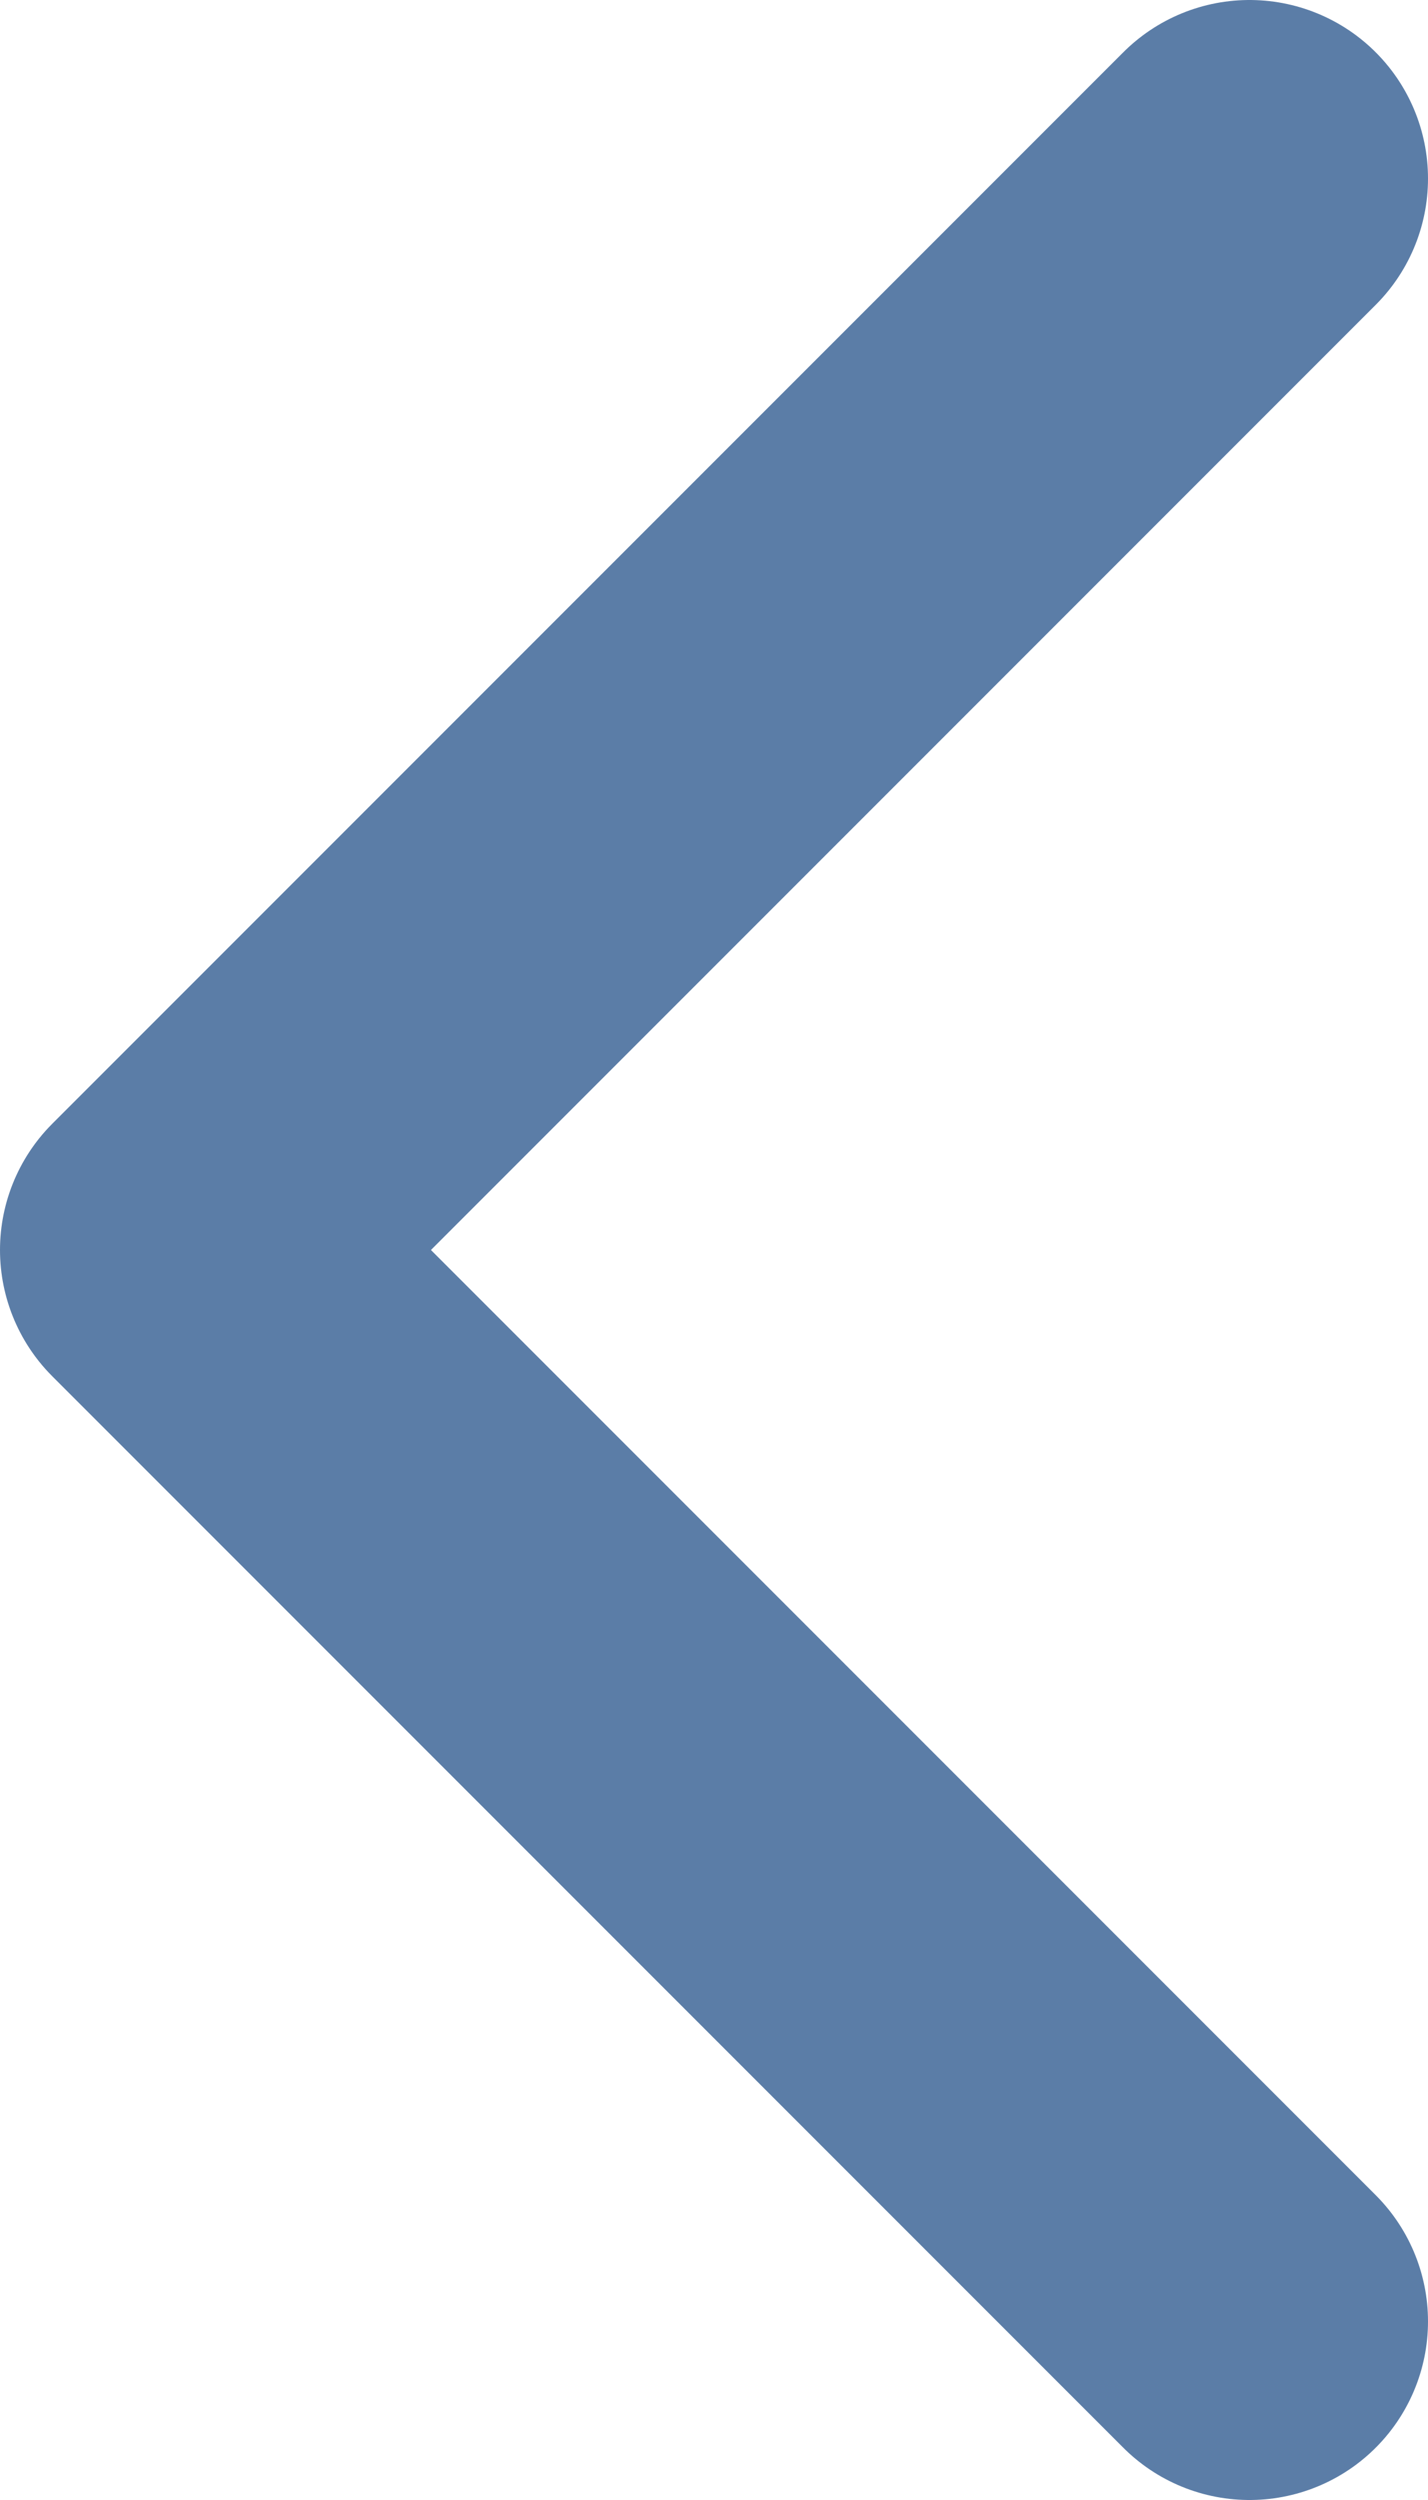
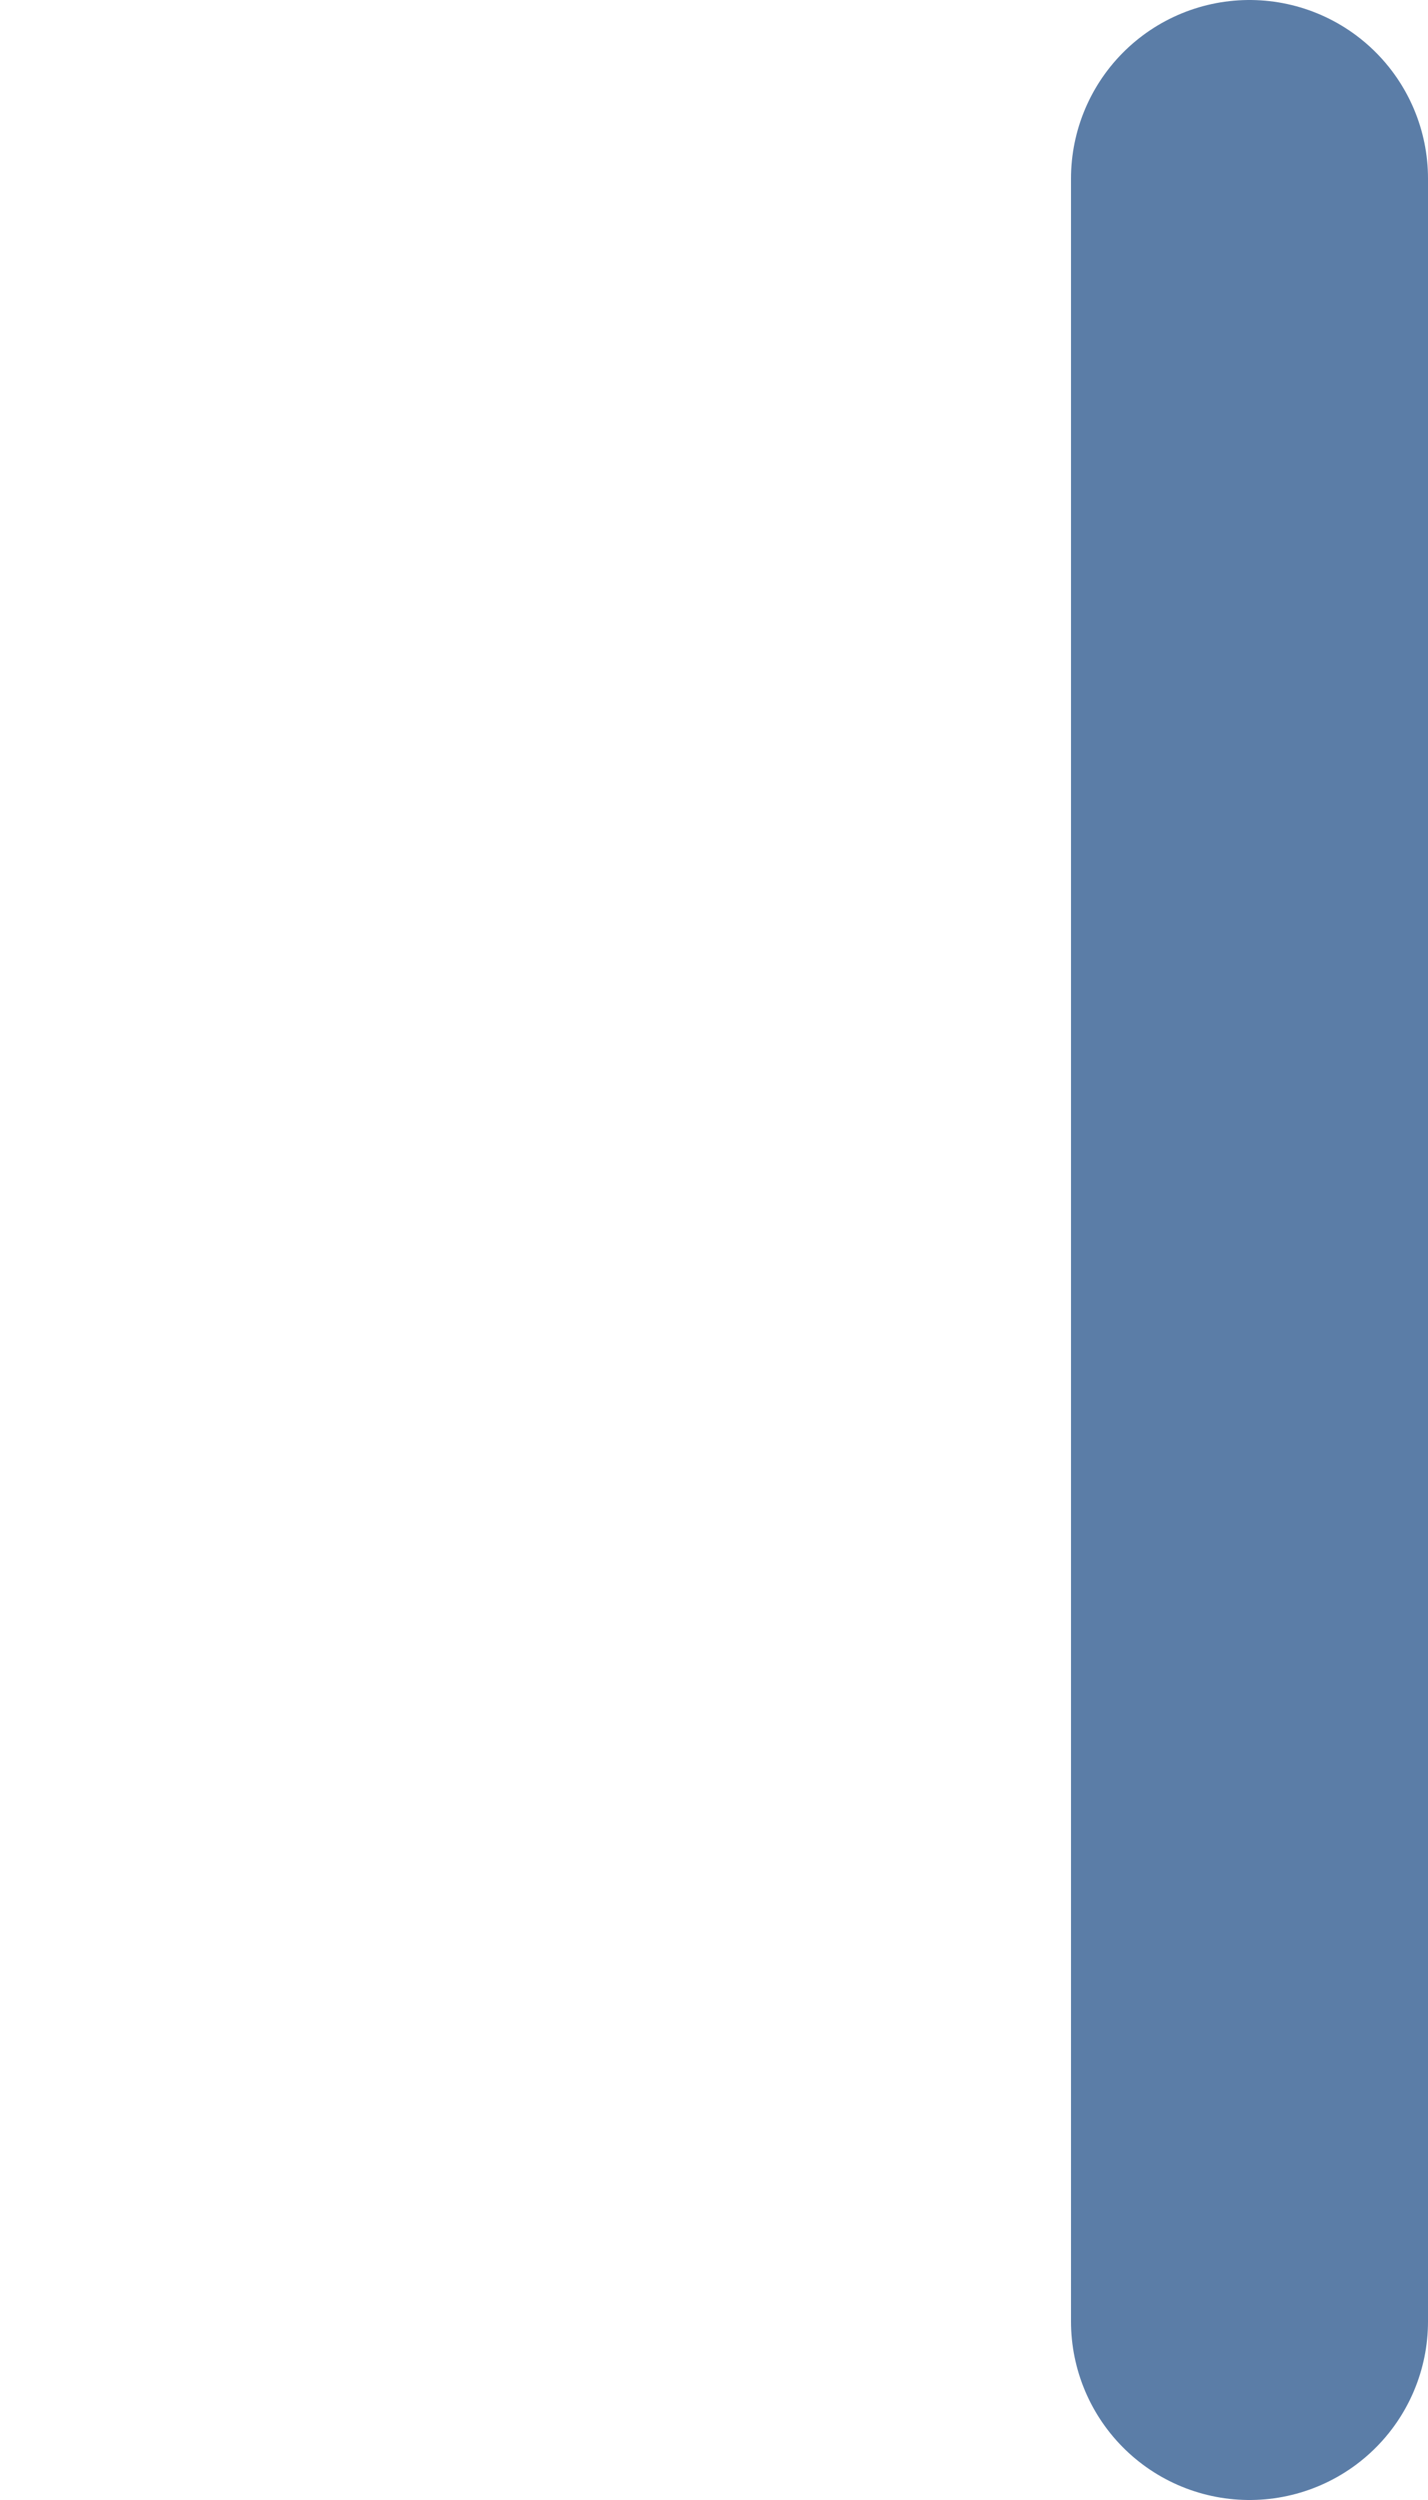
<svg xmlns="http://www.w3.org/2000/svg" width="8" height="14" viewBox="0 0 8 14" fill="none">
-   <path d="M7 13L1 7L7 1" stroke="#5B7DA7" stroke-width="2" stroke-linecap="round" stroke-linejoin="round" />
+   <path d="M7 13L7 1" stroke="#5B7DA7" stroke-width="2" stroke-linecap="round" stroke-linejoin="round" />
</svg>